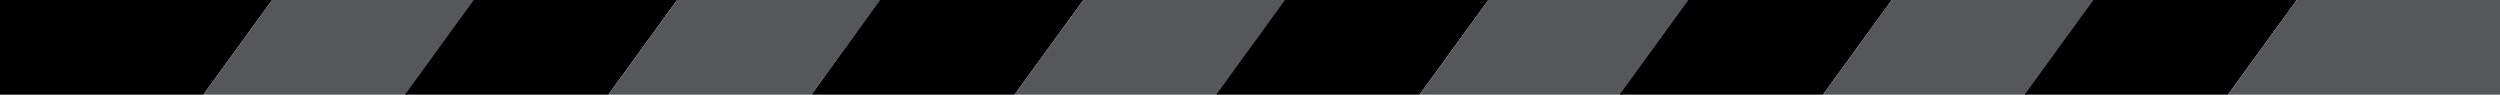
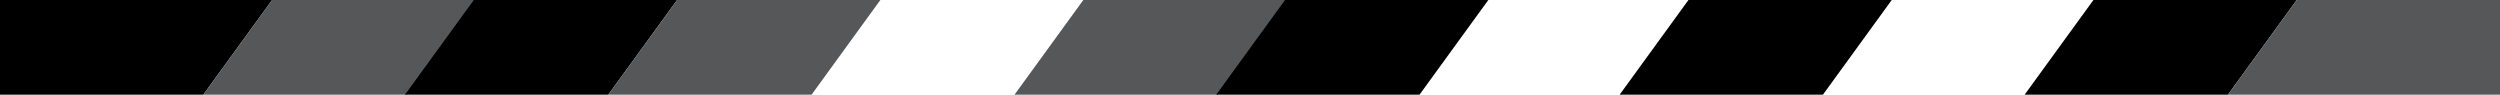
<svg xmlns="http://www.w3.org/2000/svg" id="Layer_1" x="0px" y="0px" viewBox="0 0 792 30" style="enable-background:new 0 0 792 30;" xml:space="preserve">
  <style type="text/css"> .st0{fill:#565759;} </style>
  <polygon points="64.4,30 0,30 0,0 86.2,0 " />
  <polygon class="st0" points="128.8,30 64.4,30 86.2,0 150.6,0 " />
  <polygon points="192.7,30 128.3,30 150.1,0 214.5,0 " />
  <polygon class="st0" points="257.1,30 192.7,30 214.5,0 278.9,0 " />
-   <polygon points="321.4,30 257.1,30 278.8,0 343.2,0 " />
  <polygon class="st0" points="385.8,30 321.4,30 343.2,0 407.6,0 " />
  <polygon points="449.7,30 385.3,30 407.1,0 471.5,0 " />
-   <polygon class="st0" points="514.1,30 449.7,30 471.5,0 535.9,0 " />
  <polygon points="577.5,30 513.1,30 534.9,0 599.3,0 " />
-   <polygon class="st0" points="641.9,30 577.5,30 599.3,0 663.7,0 " />
  <polygon points="705.8,30 641.4,30 663.2,0 727.6,0 " />
  <polygon class="st0" points="797,30 705.8,30 727.6,0 792,0 " />
</svg>